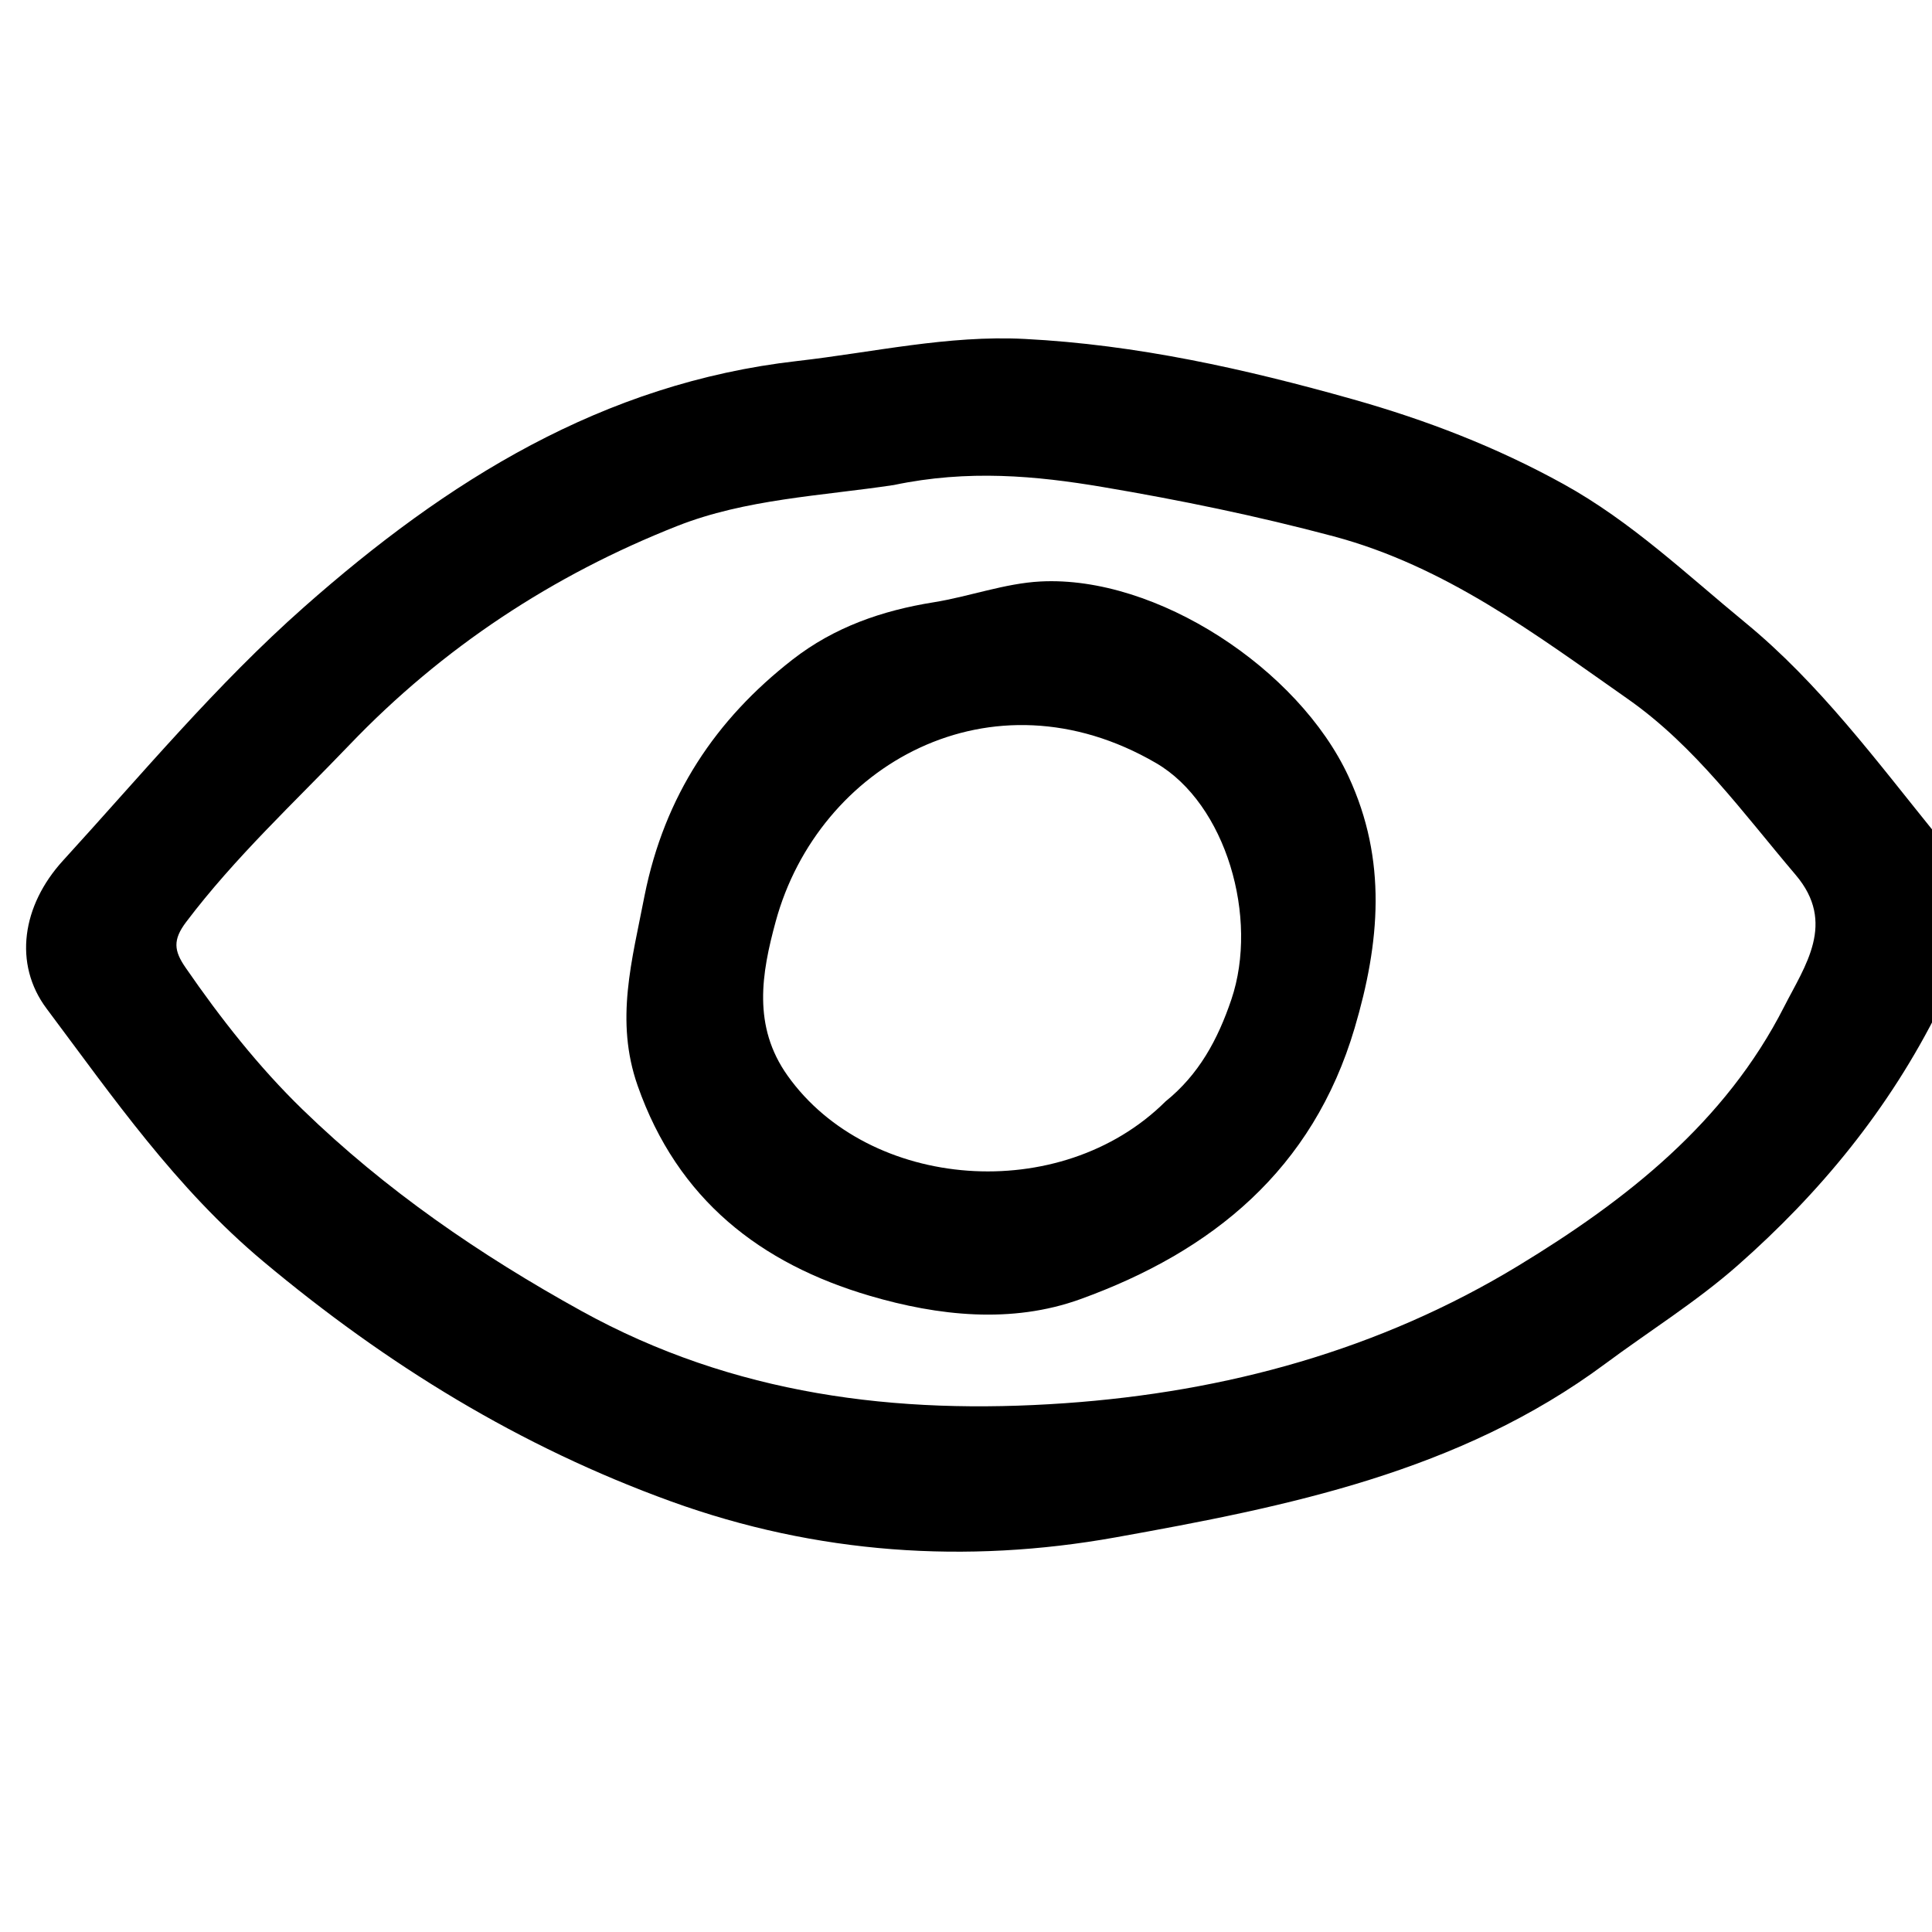
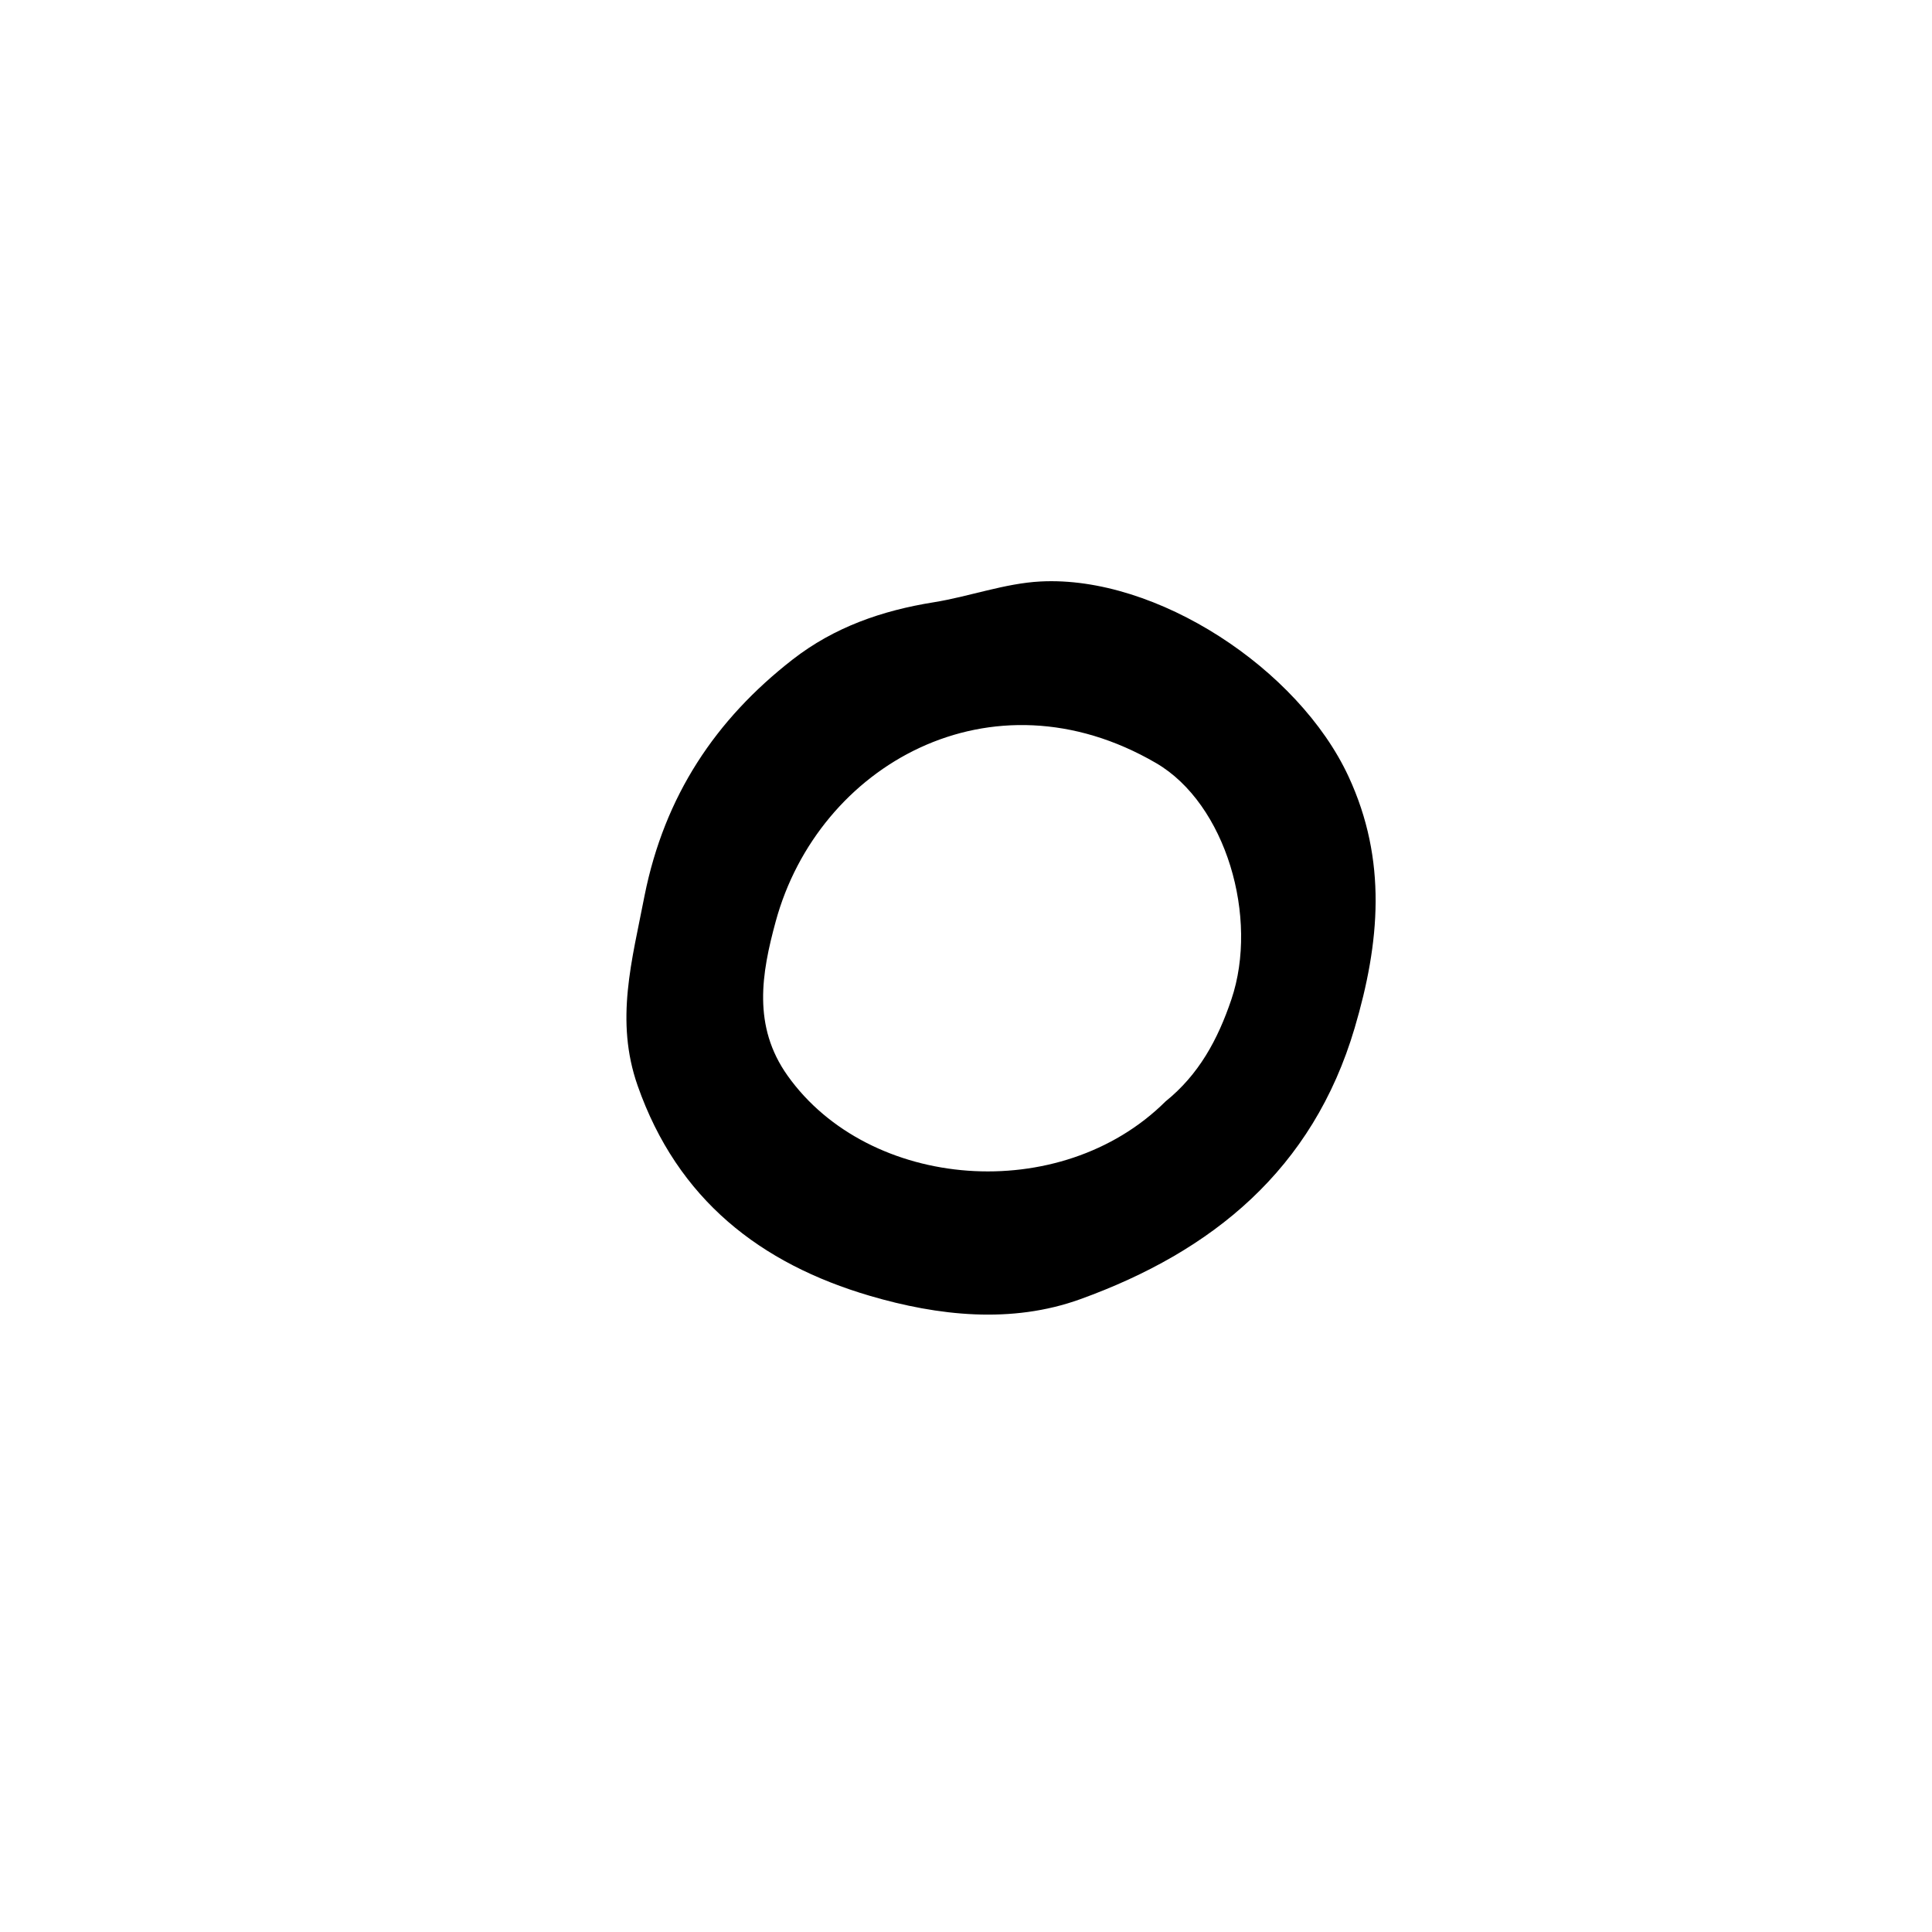
<svg xmlns="http://www.w3.org/2000/svg" version="1.1" id="Layer_1" x="0px" y="0px" width="100%" viewBox="0 0 256 256" enable-background="new 0 0 256 256" xml:space="preserve">
-   <path fill="#000000" opacity="1" stroke="none" d=" M257,133.531   C250.306,146.999 241.137,158.087 230.235,167.688   C224.781,172.491 218.538,176.374 212.701,180.708   C193.351,195.075 170.496,199.643 147.79,203.714   C128.088,207.247 108.211,205.93 88.941,198.953   C68.877,191.688 51.24,180.836 34.873,167.135   C23.299,157.446 14.992,145.421 6.177,133.65   C1.746,127.732 2.909,119.986 8.357,114.022   C18.779,102.612 28.669,90.708 40.298,80.428   C59.195,63.725 79.817,50.77 105.656,47.834   C115.687,46.694 125.576,44.389 135.776,44.911   C150.613,45.67 164.958,48.875 179.216,52.895   C188.993,55.651 198.306,59.241 207.198,64.159   C216.147,69.11 223.473,76.101 231.262,82.502   C241.075,90.566 248.597,100.757 256.73,110.804   C257,118.354 257,125.708 257,133.531  M118.439,64.267   C108.79,65.721 98.806,66.116 89.722,69.703   C73.257,76.204 58.664,85.788 46.311,98.691   C38.949,106.38 31.136,113.616 24.673,122.16   C22.87,124.544 23.053,125.985 24.586,128.21   C29.221,134.936 34.288,141.382 40.097,147.022   C51.076,157.682 63.592,166.283 77.056,173.719   C97.191,184.841 118.766,187.499 141.104,185.933   C162.438,184.438 182.787,178.887 201.174,167.721   C215.478,159.034 228.6,148.756 236.416,133.379   C239.165,127.971 243.35,122.298 237.932,115.925   C230.956,107.72 224.623,98.874 215.675,92.605   C203.462,84.046 191.521,75.017 176.694,71.063   C166.593,68.368 156.36,66.262 146.094,64.529   C137.298,63.043 128.28,62.199 118.439,64.267  z" />
  <path fill="#000000" opacity="1" stroke="none" d=" M85.417,118.627   C88.068,105.447 94.814,95.339 105.019,87.395   C110.543,83.095 116.866,80.903 123.709,79.807   C128.457,79.046 133.112,77.298 137.864,77.049   C153.241,76.244 172.058,88.603 178.685,102.885   C183.835,113.983 182.842,124.901 179.499,136.212   C173.949,154.993 160.63,165.831 143.142,172.15   C134.042,175.438 124.317,174.365 115.267,171.706   C100.767,167.444 89.787,158.955 84.49,143.856   C81.449,135.189 83.756,127.246 85.417,118.627  M154.439,145.946   C158.836,142.399 161.347,137.805 163.164,132.432   C166.825,121.604 162.456,106.507 153.181,101.108   C131.338,88.392 108.43,101.372 102.784,122.102   C100.916,128.961 99.686,135.964 104.363,142.537   C115.166,157.72 140.527,159.778 154.439,145.946  z" />
</svg>